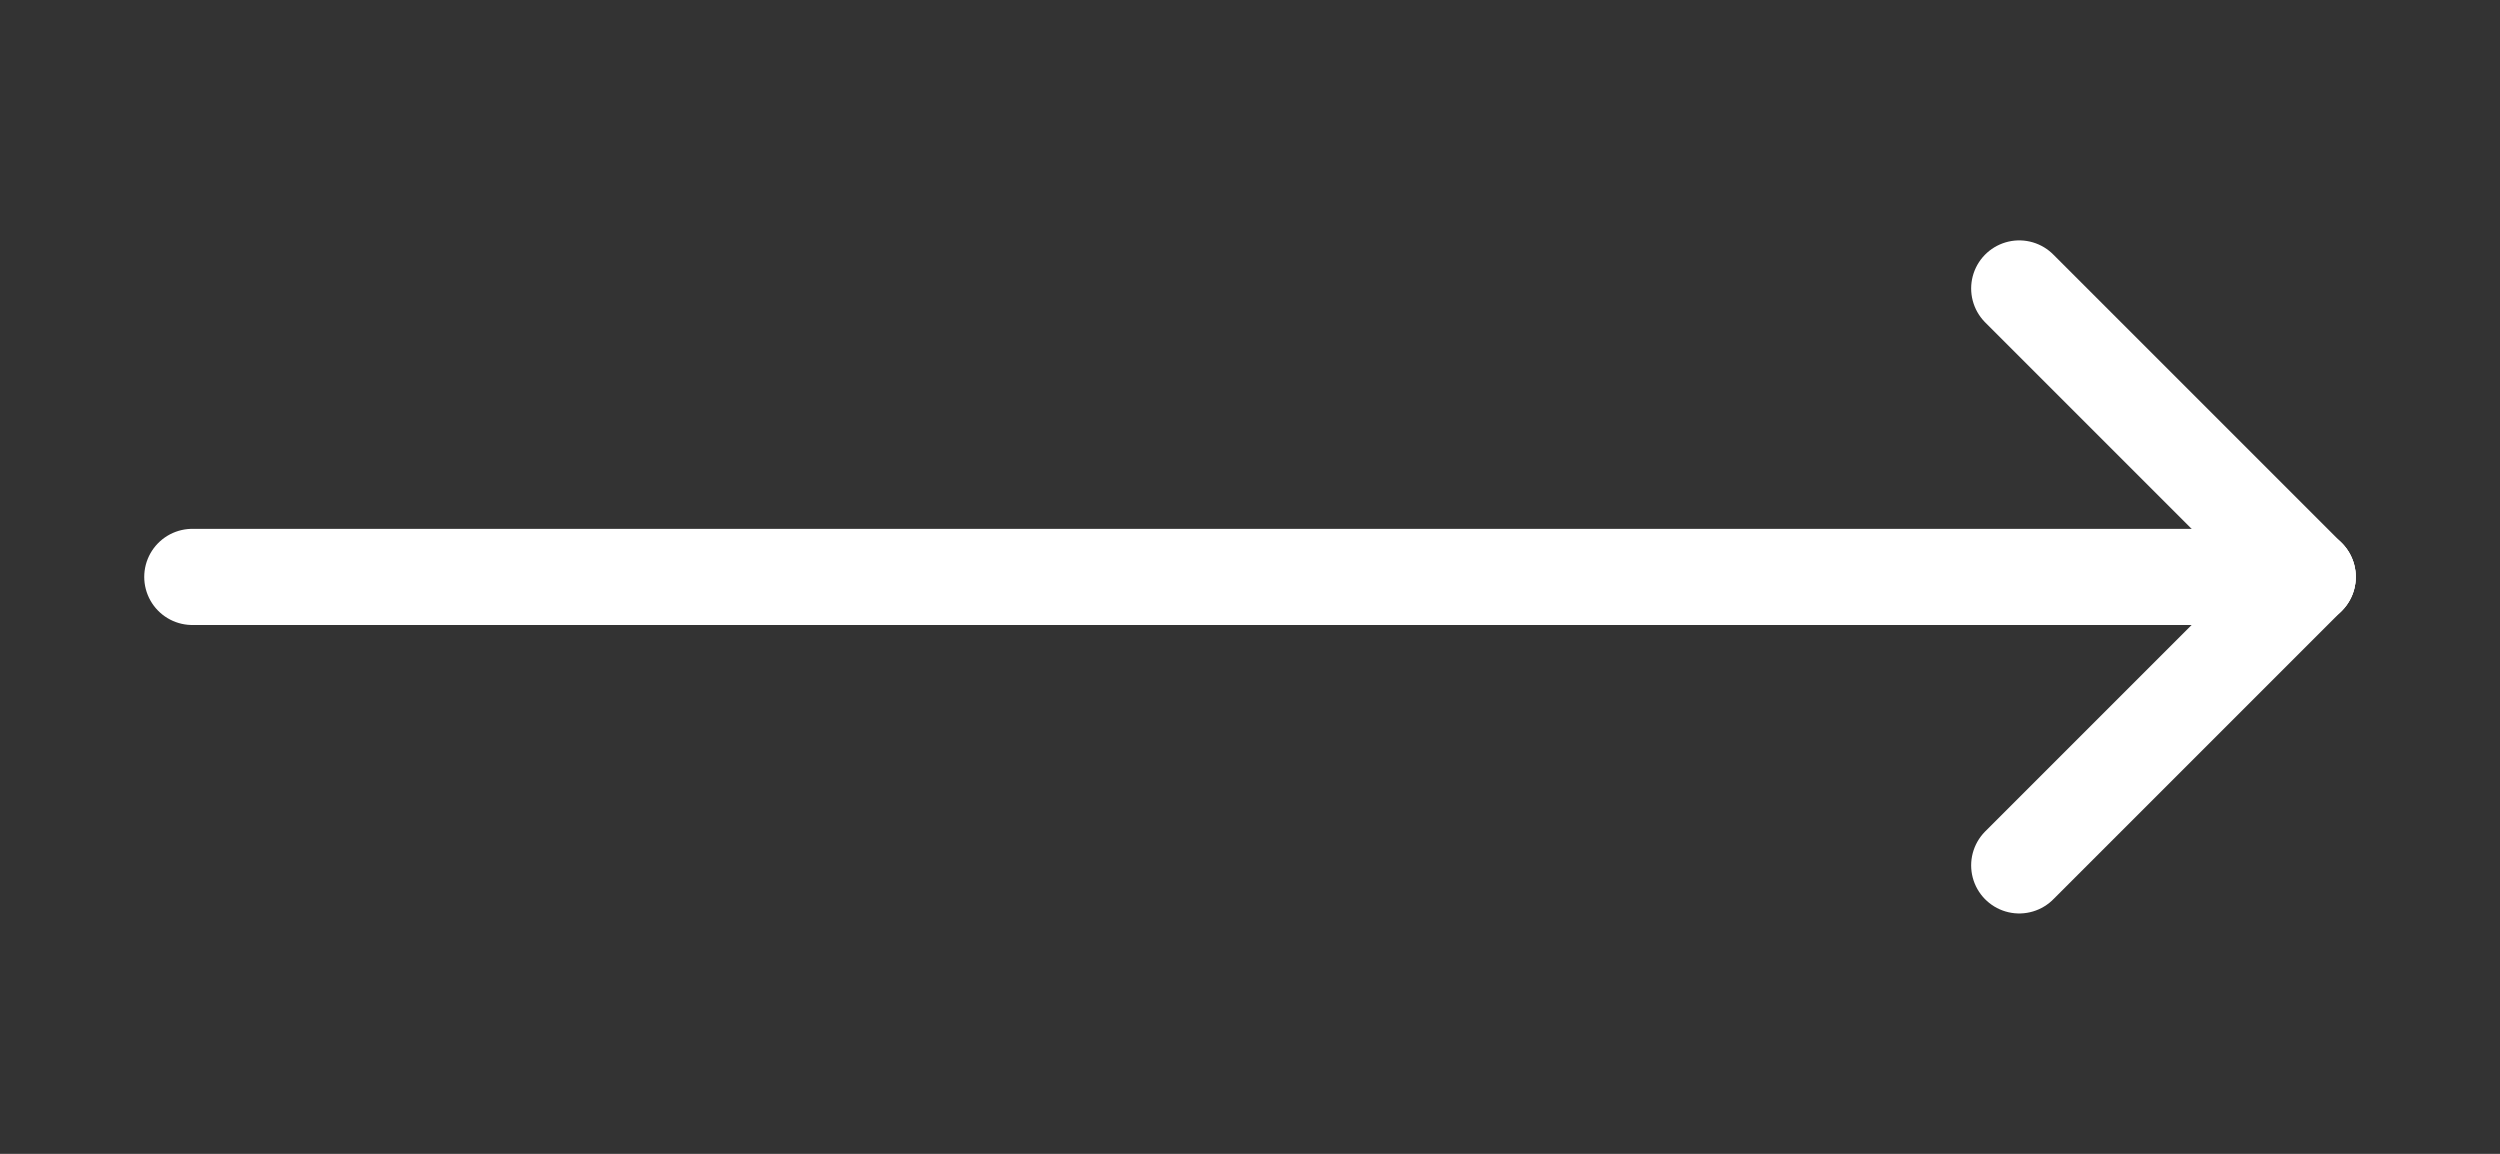
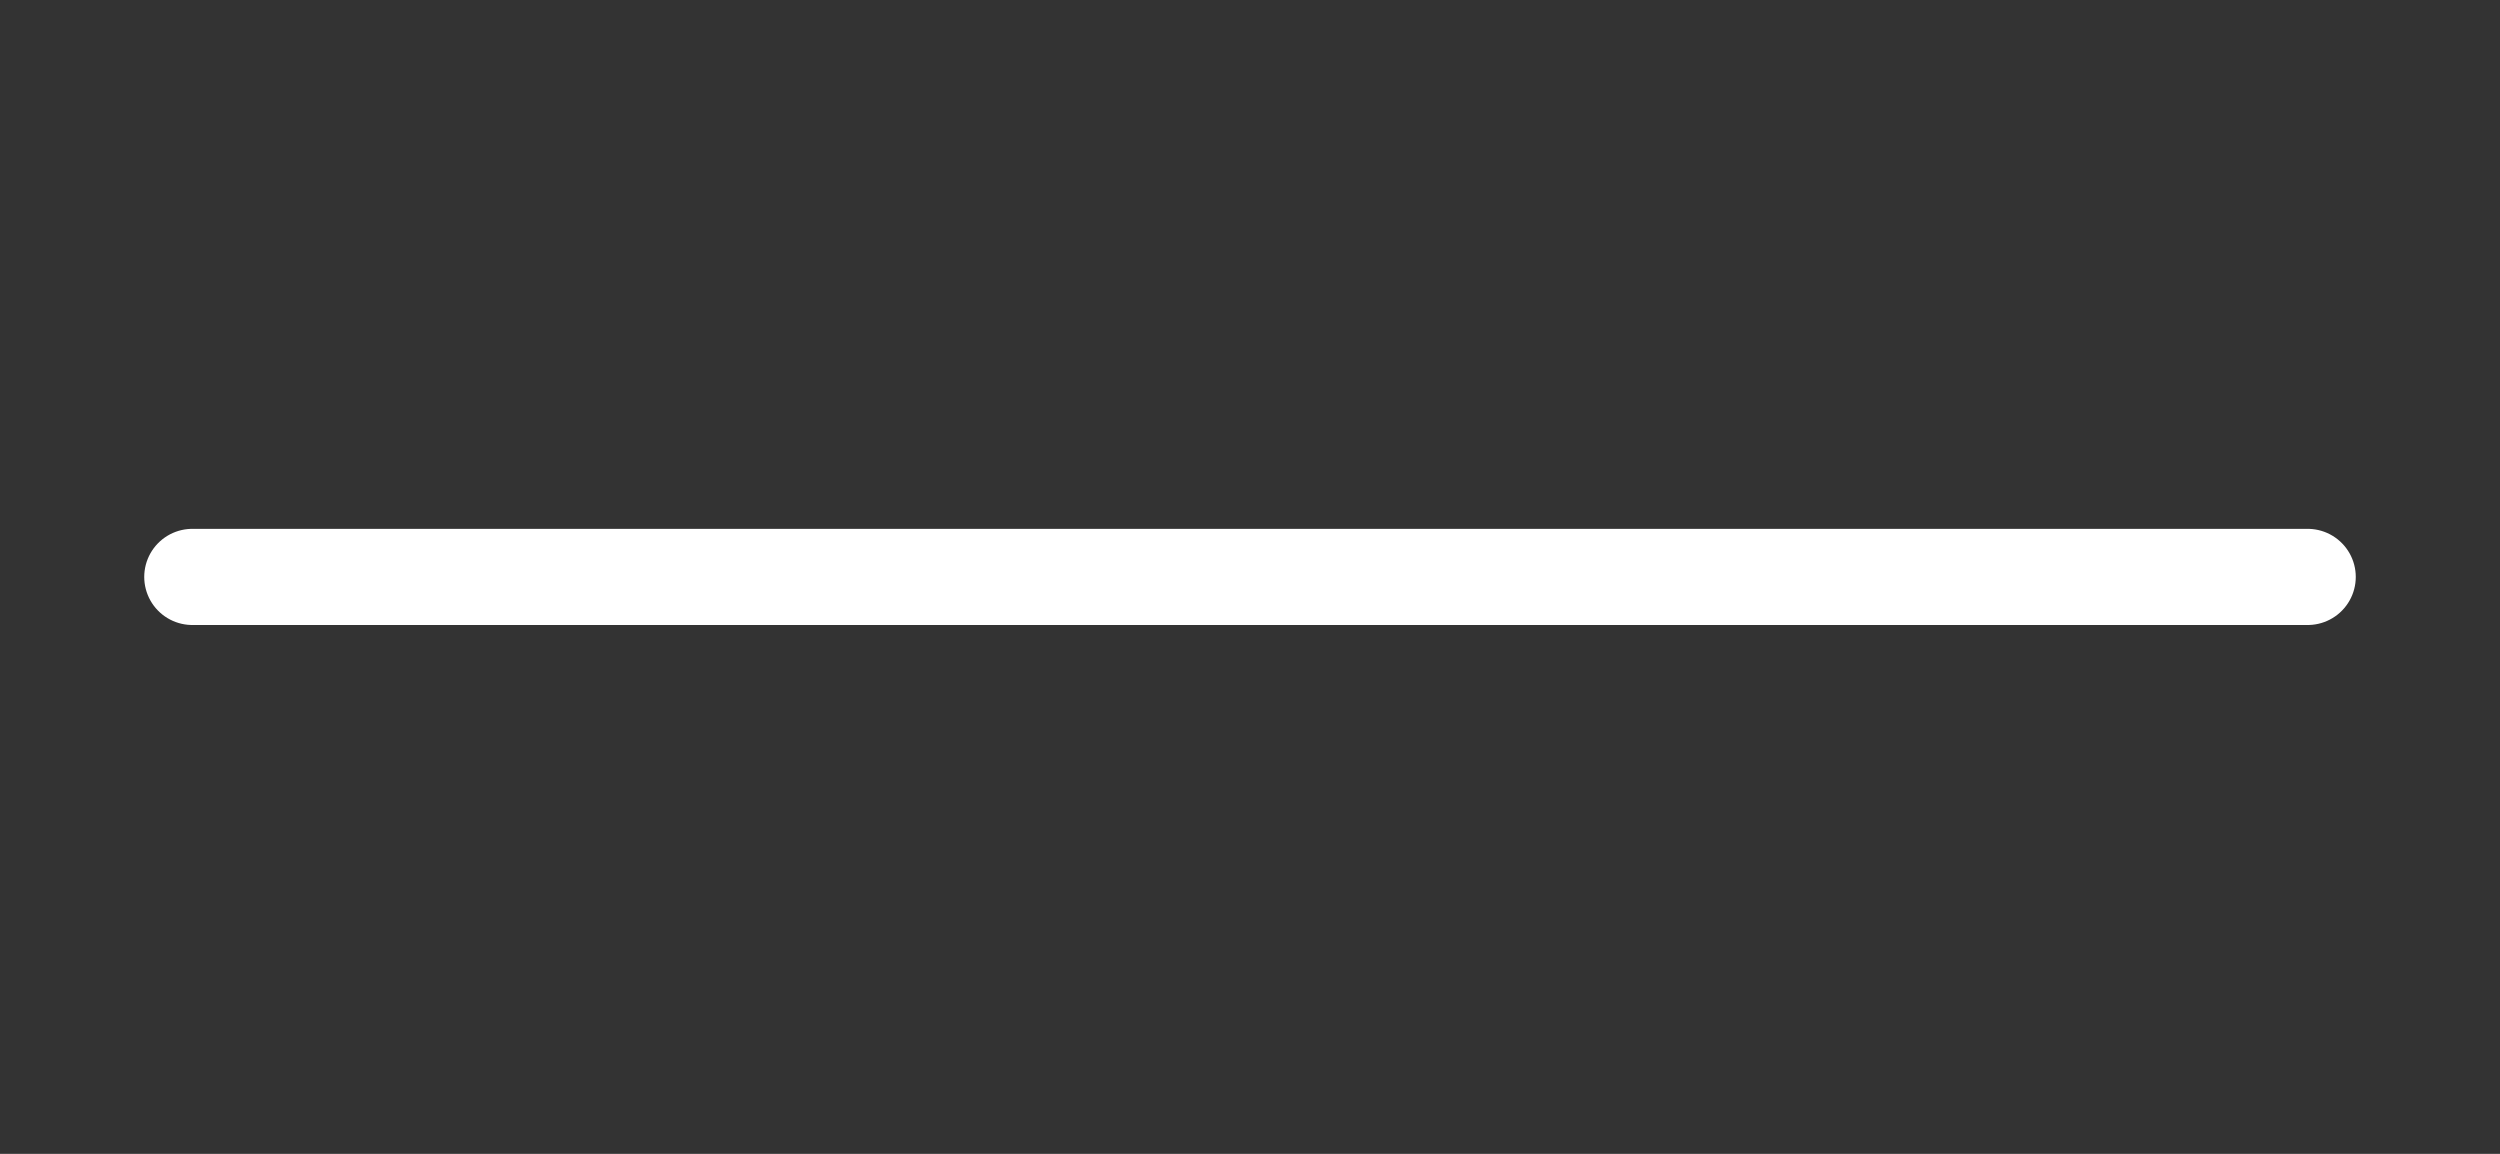
<svg xmlns="http://www.w3.org/2000/svg" width="52" height="24" viewBox="0 0 52 24" fill="none">
  <rect x="0" y="0" width="52" height="24" fill="#333333" stroke="none" />
-   <path d="M42 6L48 12" stroke="white" stroke-width="2" stroke-linecap="round" stroke-linejoin="round" />
  <path d="M4 12H48" stroke="white" stroke-width="2" stroke-linecap="round" stroke-linejoin="round" />
-   <path d="M42 18L48 12" stroke="white" stroke-width="2" stroke-linecap="round" stroke-linejoin="round" />
</svg>